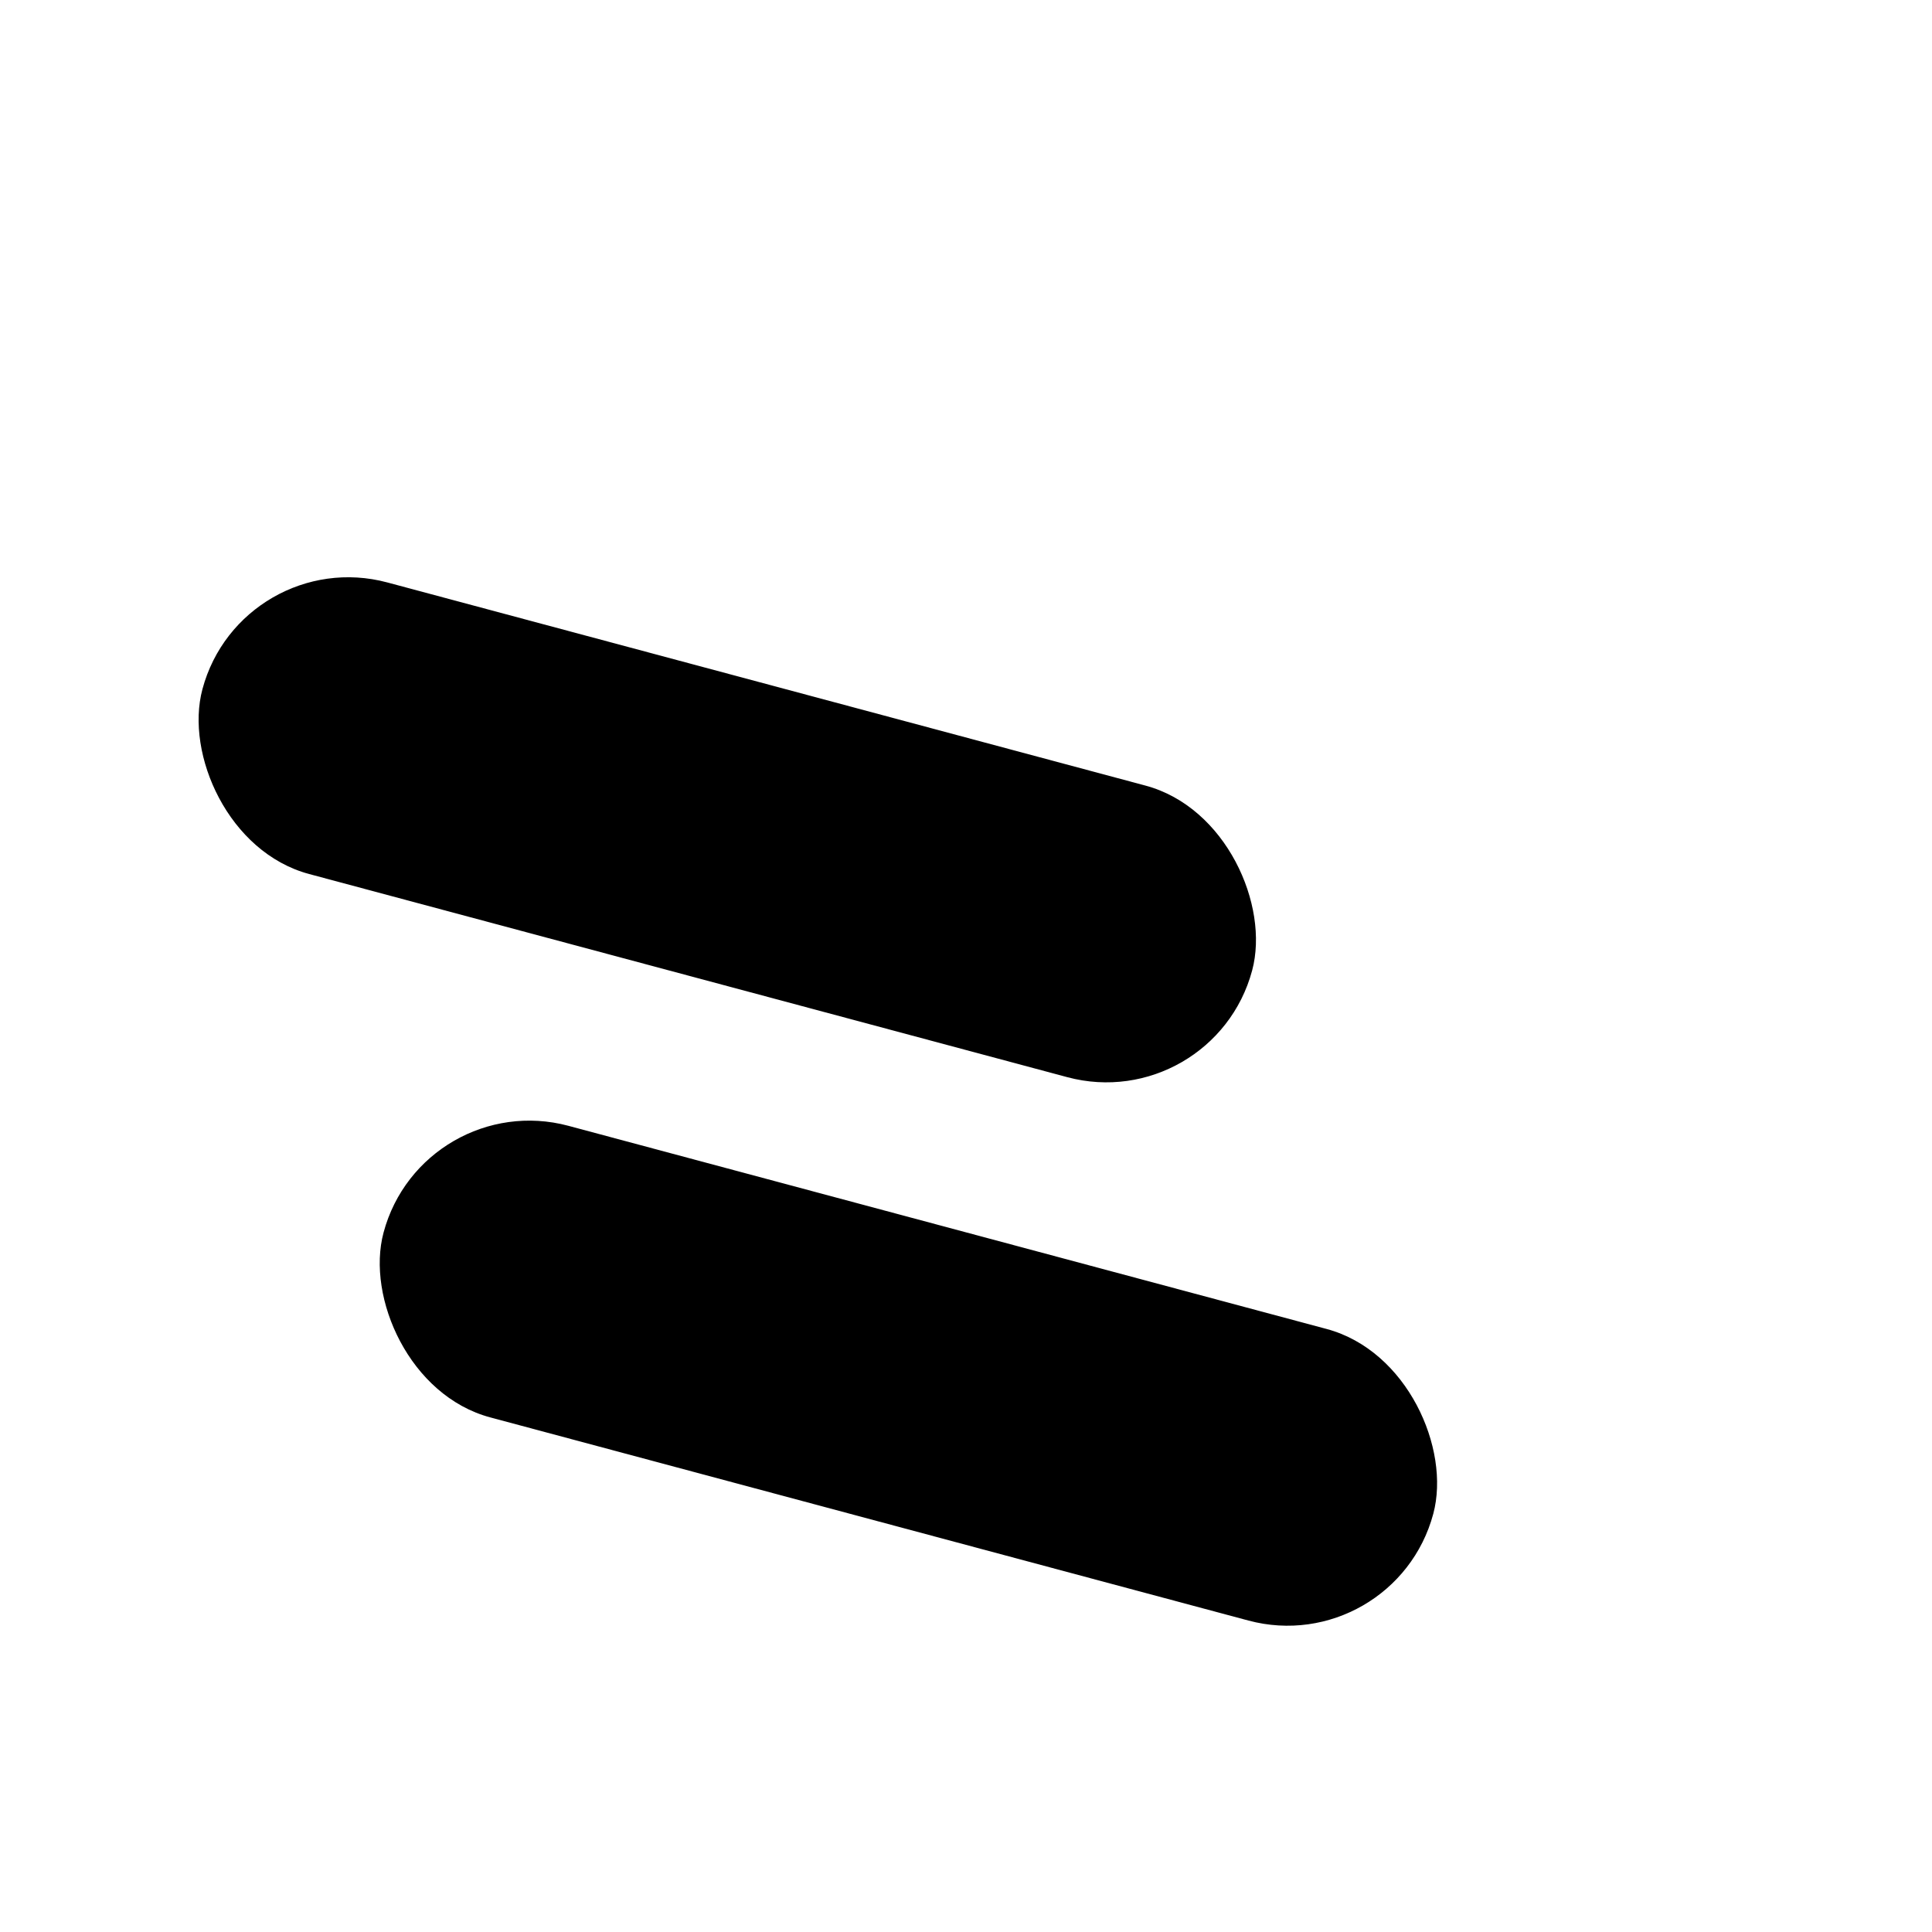
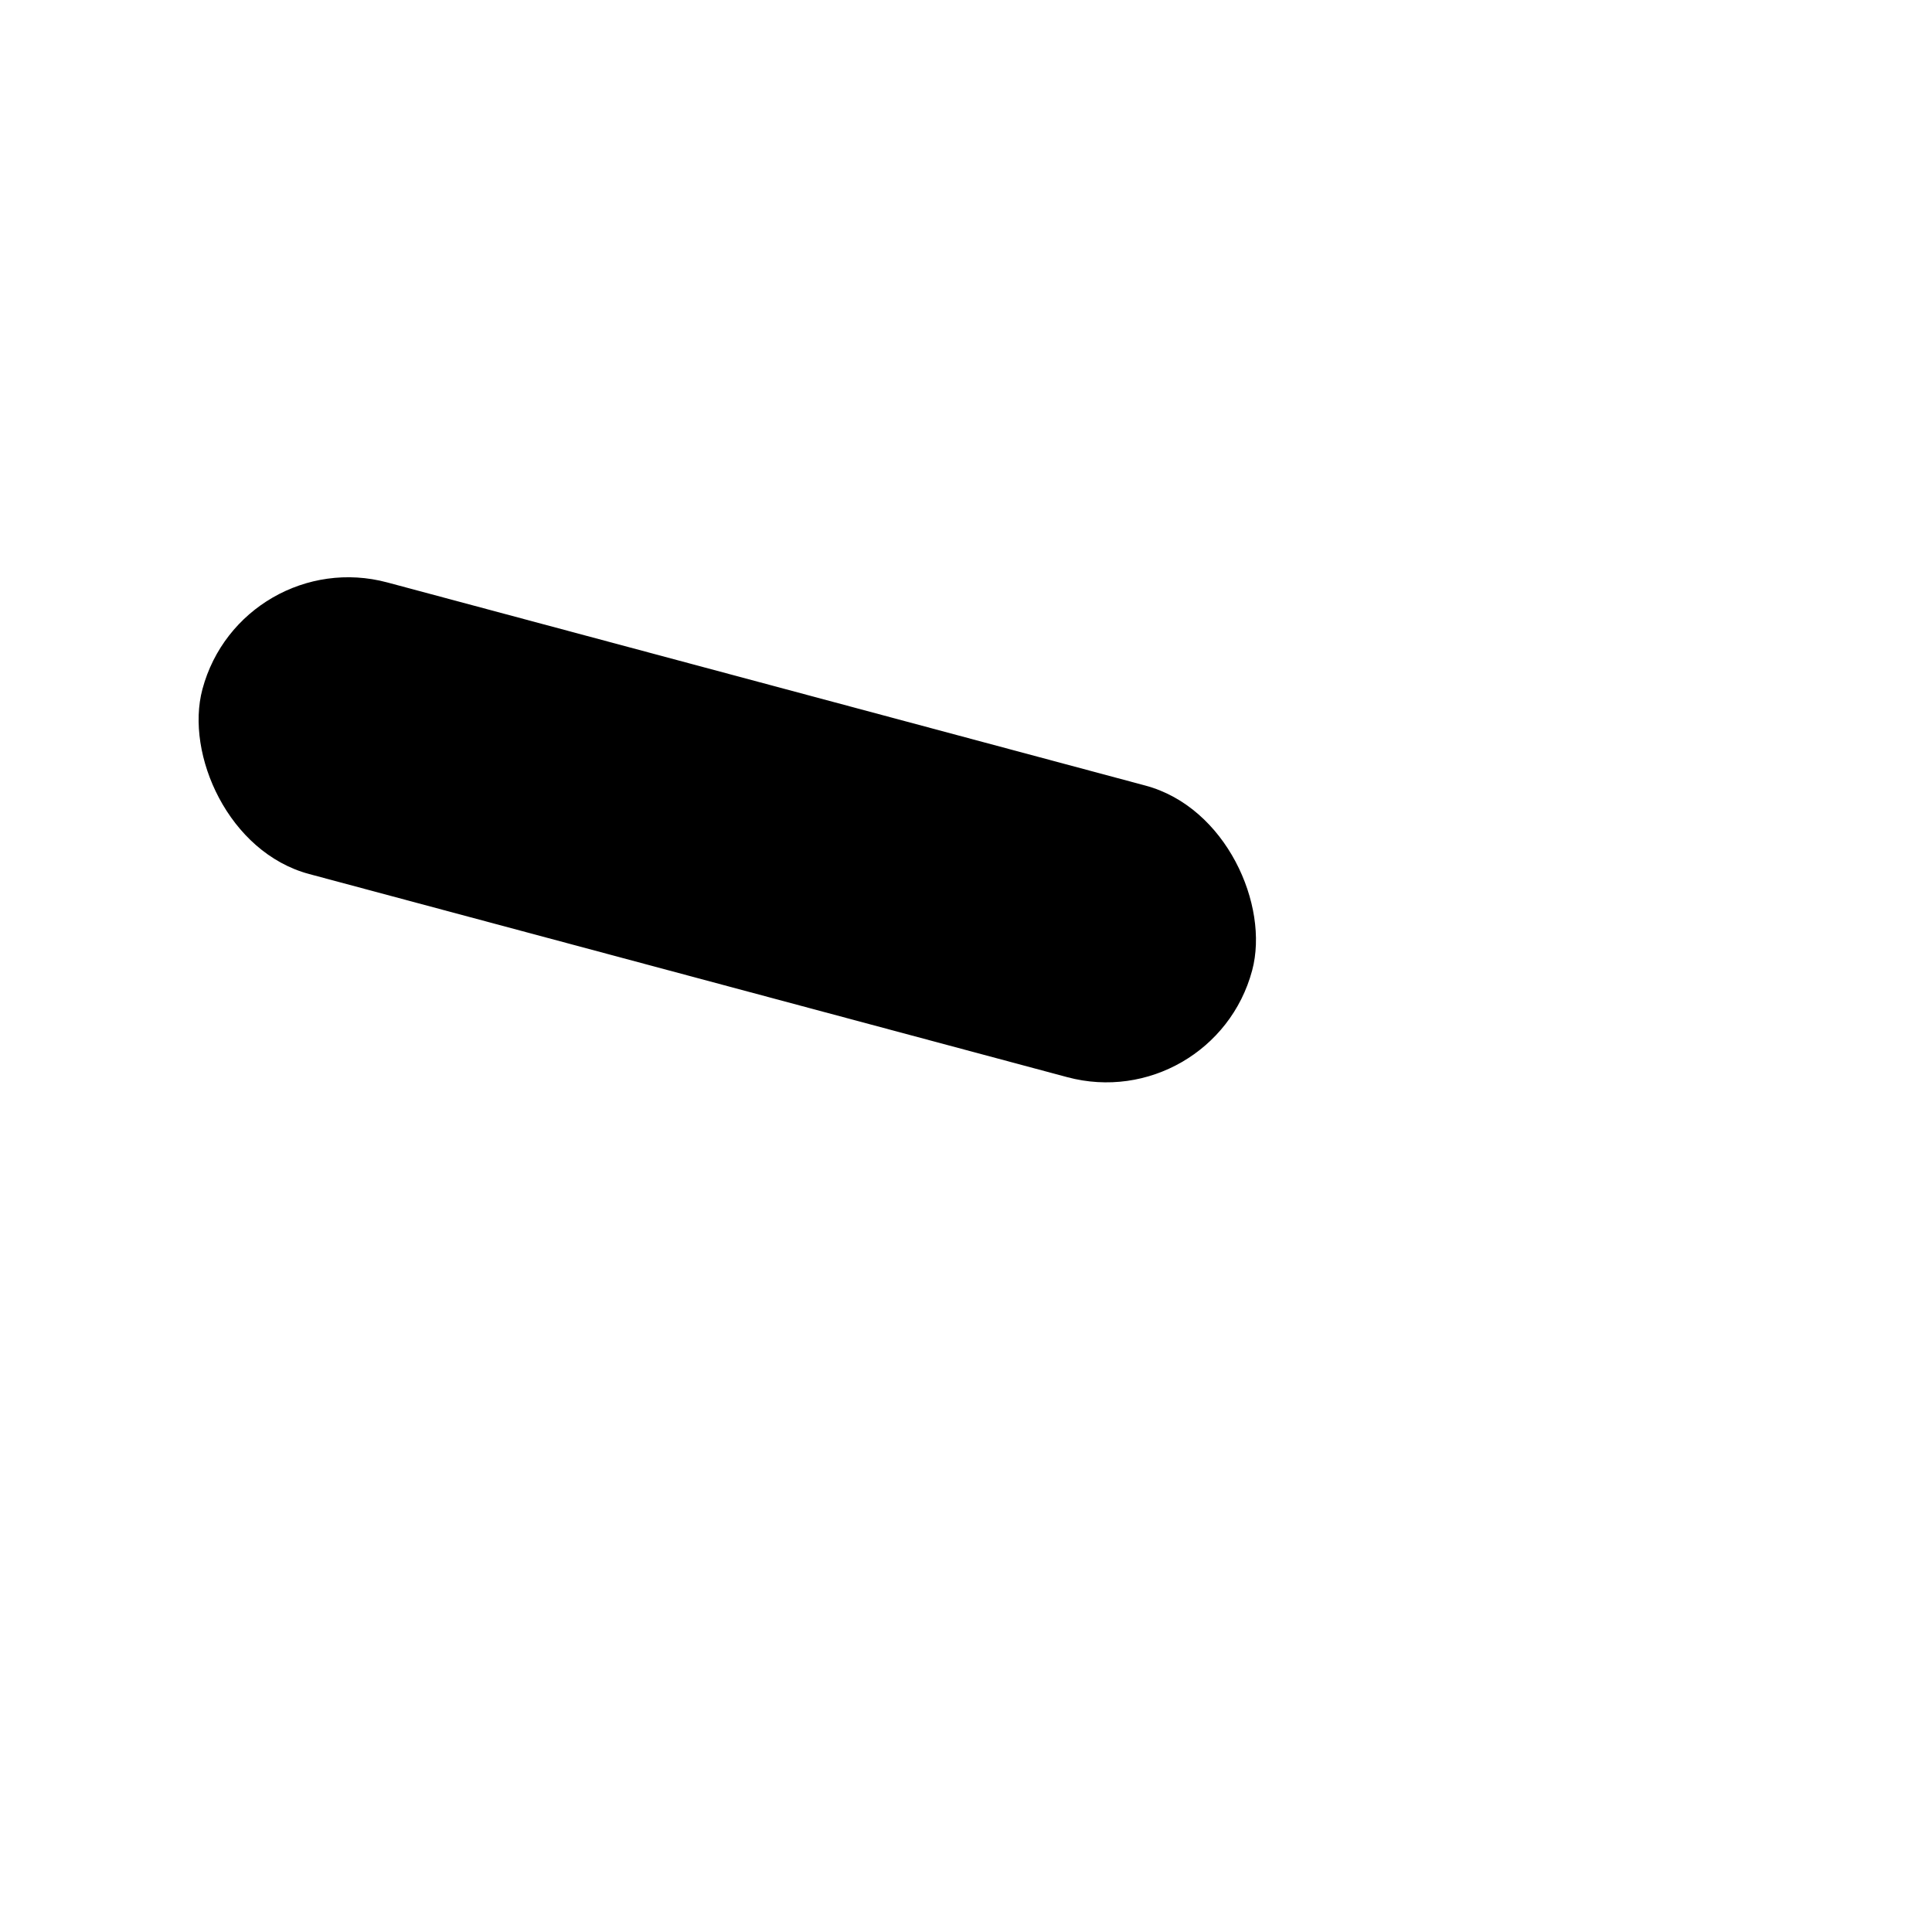
<svg xmlns="http://www.w3.org/2000/svg" width="32" height="32" viewBox="0 0 32 32" fill="none">
  <rect x="4" y="9" width="18" height="5" rx="2.5" transform="rotate(15 4 9)" fill="#000000" />
-   <rect x="7" y="18" width="18" height="5" rx="2.5" transform="rotate(15 7 18)" fill="#000000" />
</svg>